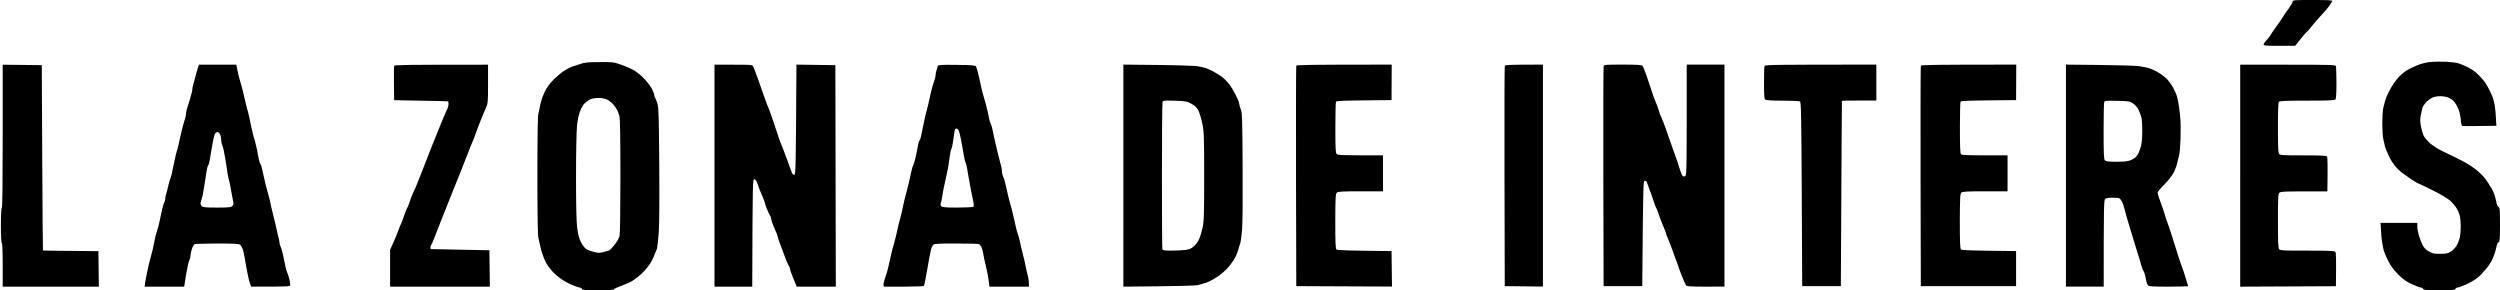
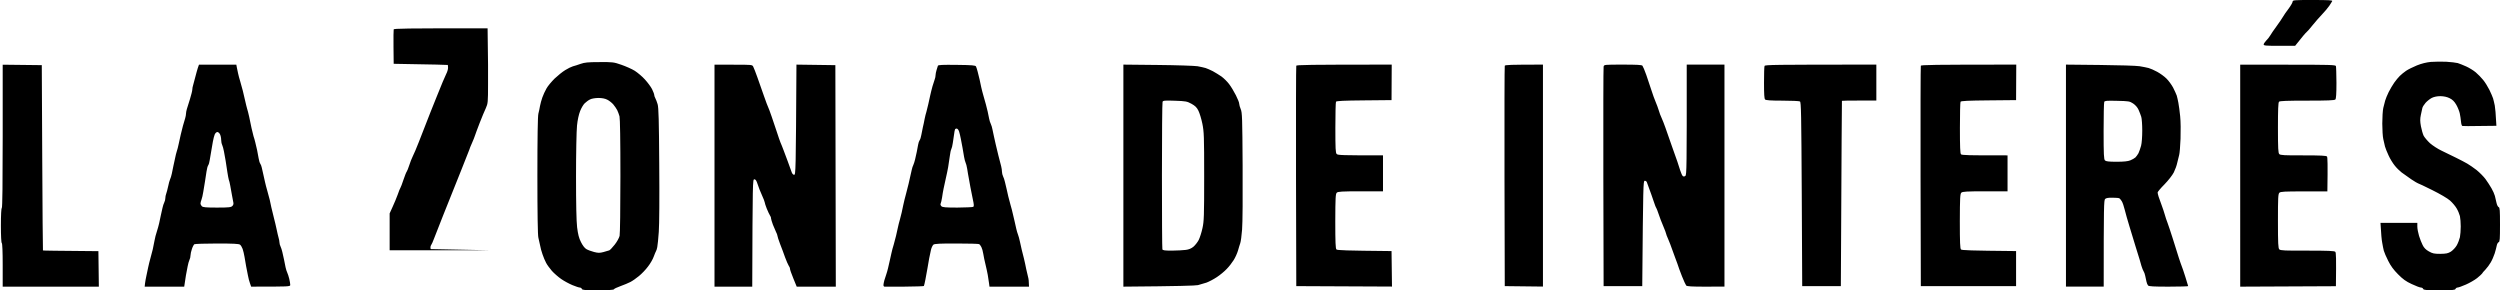
<svg xmlns="http://www.w3.org/2000/svg" version="1.2" viewBox="0 0 2782 323" width="2782" height="323">
  <title>image</title>
  <style>
		.s0 { fill: #000000 } 
	</style>
-   <path id="Path 0" fill-rule="evenodd" class="s0" d="m2573.7 0c17.5 0 22.2 0.3 21.6 1.2-0.3 0.7-1.9 3.1-3.3 5.3-1.5 2.2-5.1 6.5-8 9.5-2.9 3-7.6 8.4-10.5 12-2.8 3.6-6 7.2-7 8-1 0.8-4.2 4.5-12.5 15h-17.5c-14.9 0-17.5-0.2-17.5-1.5 0-0.8 1.3-2.7 2.8-4.3 1.6-1.5 3.6-4.1 4.5-5.7 0.9-1.7 4.2-6.4 7.2-10.5 3-4.1 6.1-8.7 7-10.3 0.8-1.5 3.5-5.4 6-8.7 2.5-3.3 4.6-6.9 4.7-8 0.2-1.9 0.9-2 22.5-2zm148.3 68.7c5.2 0.3 11.1 1 13 1.5 1.9 0.6 6.2 2.3 9.5 3.8 3.3 1.5 8 4.4 10.5 6.5 2.5 2.1 6.2 5.9 8.2 8.4 2.1 2.5 5.2 7.5 7 11.1 1.7 3.6 3.6 7.8 4.1 9.5 0.5 1.6 1.3 5.2 1.9 8 0.5 2.7 1.1 8.9 1.8 22.5l-18.3 0.2c-10 0.2-18.8 0.2-19.5 0-0.7-0.1-1.4-2.2-1.6-5-0.2-2.6-0.9-6.7-1.4-9.2-0.6-2.5-2.3-6.8-3.9-9.5-2.1-3.6-4.1-5.6-7.3-7.2-3-1.5-6.4-2.2-10.3-2.3-3.6 0-7 0.7-9.5 1.9-2 1-5.2 3.5-7 5.5-1.7 2-3.4 4.6-3.6 5.8-0.3 1.3-1 4.8-1.7 7.8-0.9 4.4-0.9 7 0.1 12.5 0.7 3.8 2.1 8.6 3 10.5 1 1.9 4.2 5.7 7.1 8.4 3 2.6 8.8 6.4 12.9 8.3 4.1 2 11.3 5.5 16 7.8 4.7 2.3 10.4 5.3 12.6 6.6 2.3 1.3 6.9 4.5 10.3 7.1 3.3 2.7 7.8 7.2 9.9 10 2.1 2.9 5.1 7.5 6.7 10.3 1.6 2.7 3.3 6.6 3.8 8.5 0.4 1.9 1.2 5.4 1.8 7.7 0.5 2.4 1.6 4.5 2.4 4.8 1.3 0.4 1.5 3.5 1.5 19.5 0 16-0.2 19.1-1.5 19.5-0.8 0.3-1.8 2-2.1 3.7-0.3 1.8-1.4 5.8-2.3 8.8-1 3-2.9 7.5-4.4 10-1.4 2.5-4.1 6.1-5.9 8-1.9 1.9-3.6 3.9-3.8 4.5-0.3 0.5-2.8 2.8-5.5 5-2.8 2.2-8.4 5.4-12.5 7.2-4.1 1.8-8.3 3.3-9.3 3.3-0.9 0-1.9 0.7-2.2 1.5-0.4 1.3-3.3 1.5-18 1.5-14.7 0-17.6-0.2-18-1.5-0.3-0.8-1.4-1.5-2.5-1.5-1.1 0-5.7-1.7-10.3-3.9-6.3-2.9-9.8-5.4-15.2-10.9-4.9-4.9-8.2-9.4-10.9-14.9-2.2-4.3-4.4-9.4-4.9-11.3-0.5-1.9-1.3-6-1.8-9-0.6-3-1.2-9.2-1.9-22h41v4.2c0 2.4 0.9 7 1.9 10.3 1 3.3 2.8 7.9 4 10.2 1.4 3 3.6 5.2 6.8 7 4.2 2.4 5.9 2.8 12.8 2.8 6.7-0.1 8.6-0.5 11.9-2.5 2.1-1.4 5.1-4.5 6.5-7 1.4-2.5 2.9-6.5 3.5-9 0.5-2.5 0.9-7.9 0.9-12 0-4.1-0.4-9.3-0.9-11.5-0.6-2.2-2.1-6-3.6-8.5-1.4-2.5-4.7-6.4-7.4-8.8-2.8-2.5-11.2-7.4-19.9-11.7-8.3-4.1-15.3-7.5-15.8-7.5-0.4 0-3.7-2-7.5-4.5-3.7-2.5-8.5-5.9-10.7-7.6-2.2-1.7-5.7-5.1-7.7-7.7-2.1-2.6-5.2-7.6-6.8-11.2-1.7-3.6-3.5-8.1-4-10-0.4-1.9-1.3-5.6-1.9-8.3-0.6-2.6-1.1-10.3-1.1-17.2 0-6.9 0.5-14.6 1.1-17.3 0.6-2.6 1.5-6.3 2.1-8.2 0.5-1.9 2.3-6.2 3.9-9.5 1.7-3.3 4.4-8 6.2-10.5 1.8-2.5 4.5-5.9 6.2-7.5 1.6-1.6 4.8-4.2 7-5.7 2.2-1.5 7.6-4.2 12-6 5.2-2.1 10.6-3.4 15.5-3.9 4.1-0.3 11.8-0.4 17-0.2zm-2055 0.4c14.8-0.1 15.9 0 24.5 3 4.9 1.7 11.7 4.7 14.9 6.7 3.2 2.1 8.4 6.4 11.3 9.7 3 3.3 6.6 8.1 7.9 10.7 1.3 2.7 2.4 5.5 2.4 6.3 0 0.8 0.5 2.5 1.2 3.7 0.7 1.3 1.9 4.3 2.6 6.8 1.1 3.5 1.5 18.3 1.8 66.5 0.3 36.9 0.1 67.5-0.5 75.5-0.5 7.4-1.3 15.1-1.7 17-0.3 1.9-1 3.9-1.4 4.5-0.3 0.5-1.5 3.2-2.5 6-0.9 2.7-3.8 7.8-6.4 11.1-2.5 3.4-7.1 8.2-10.1 10.6-3 2.5-7.3 5.5-9.5 6.6-2.2 1.2-7.2 3.2-11 4.6-3.9 1.4-7.1 2.9-7.3 3.5-0.1 0.7-6.1 1.1-17.7 1.1-14.7 0-17.6-0.2-18-1.5-0.3-0.8-1.3-1.5-2.3-1.5-0.9 0-4.6-1.2-8.2-2.7-3.6-1.5-9.2-4.5-12.5-6.8-3.3-2.3-8-6.4-10.4-9.1-2.3-2.7-5.3-6.7-6.4-8.9-1.2-2.2-3-6.5-4-9.5-1.1-3-2.3-7.5-2.7-10-0.5-2.5-1.3-6.3-1.9-8.5-0.7-2.6-1.1-26.4-1.1-69 0-42.6 0.4-66.4 1.1-69 0.6-2.2 1.4-6 1.8-8.5 0.5-2.5 1.6-6.8 2.6-9.5 1-2.8 3-7.3 4.6-10 1.5-2.8 5.7-7.7 9.1-11.1 3.5-3.3 8.8-7.6 11.8-9.4 3-1.9 6.8-3.7 8.5-4.2 1.6-0.4 5.5-1.6 8.5-2.7 4.5-1.6 8.2-2 21-2zm-16.3 45.8c-1.5 1.4-3.8 5.3-5.1 8.6-1.5 3.7-2.9 10-3.5 16.2-0.6 5.8-1.1 30.8-1.1 56.5 0 31 0.4 49.8 1.2 56.7 1 7.9 2 12 4.3 16.5 1.9 3.8 4.1 6.7 6 7.8 1.6 1 5.5 2.4 8.5 3.2 4.7 1.2 6.3 1.2 10.5 0.1 2.7-0.7 5.7-1.6 6.5-1.9 0.8-0.3 3.5-3.1 6-6.3 2.5-3.1 4.9-7.5 5.5-9.8 0.5-2.3 0.9-30.4 0.9-66.5 0-39.8-0.4-64-1-66.5-0.6-2.2-1.8-5.4-2.6-7-0.9-1.7-2.8-4.5-4.4-6.4-1.6-1.8-4.6-4.2-6.7-5.2q-3.7-1.9-10-1.9c-3.6 0.1-7.4 0.7-9.2 1.7-1.7 0.8-4.2 2.7-5.8 4.2zm-647.7-42.9l43.5 0.5 0.5 103c0.3 56.6 0.6 103.1 0.8 103.2 0.1 0.2 14 0.4 61.7 0.8l0.5 39.5h-107v-24c0-15-0.4-24.2-1-24.5-0.6-0.3-1-7.8-1-19.5 0-11.7 0.4-19.2 1-19.5 0.7-0.3 1-28 1-80zm218.4 0h41.6l0.5 2.8c0.3 1.5 1 4.5 1.4 6.7 0.5 2.2 1.5 6.3 2.4 9 0.8 2.8 2.1 7.5 2.9 10.5 0.8 3 2 8.2 2.7 11.5 0.7 3.3 1.7 7.1 2.1 8.5 0.5 1.4 1.5 5.4 2.3 9 0.8 3.6 2 9.2 2.6 12.5 0.7 3.3 1.7 7.4 2.2 9 0.6 1.7 1.5 4.8 2 7 0.6 2.2 1.4 6 2 8.5 0.5 2.5 1.3 6.6 1.7 9.1 0.4 2.5 1.2 5.2 1.8 6 0.6 0.8 1.4 2.8 1.7 4.4 0.3 1.7 1.1 5 1.7 7.5 0.6 2.5 1.5 6.3 1.9 8.5 0.5 2.2 1.6 6.7 2.6 10 0.9 3.3 2.1 7.8 2.7 10 0.5 2.2 1.3 5.8 1.7 8 0.5 2.2 1.8 7.4 2.8 11.5 1.1 4.1 2.5 10.2 3.2 13.5 0.7 3.3 1.6 7.4 2.1 9 0.5 1.7 1 4 1 5.3 0 1.2 0.5 3.2 1.2 4.5 0.6 1.2 1.5 4 2 6.2 0.5 2.2 1.3 6 1.9 8.5 0.5 2.5 1.3 6.3 1.7 8.5 0.5 2.2 1.3 4.9 1.9 6 0.6 1.1 1.5 4.2 2.2 6.8 0.6 2.6 1.1 5.6 1.1 6.7 0 2-0.7 2-43.5 2l-1.3-3.7c-0.8-2.1-1.8-6-2.3-8.8-0.6-2.7-1.4-7.3-2-10.2-0.5-2.9-1.3-7.6-1.8-10.5-0.5-2.9-1.4-6.9-2.1-8.8-0.7-1.9-2-4.1-2.9-4.7-1.2-1-7.7-1.3-25.6-1.3-13.2 0-24.5 0.4-25.2 0.8-0.6 0.4-1.9 2.7-2.7 5.2-0.9 2.5-1.6 5.8-1.6 7.3 0 1.5-0.5 3.7-1.2 5-0.6 1.2-1.5 4.5-2 7.2-0.5 2.8-1.3 7.3-1.9 10-0.5 2.8-1.1 6.7-1.9 12.5h-44l0.4-3.7c0.3-2.1 0.9-5.8 1.5-8.3 0.5-2.5 1.4-6.7 2-9.5 0.6-2.7 1.7-7.5 2.6-10.5 0.9-3 2-7.3 2.5-9.5 0.4-2.2 1.3-6.5 1.9-9.5 0.5-3 1.7-7.7 2.7-10.5 0.9-2.7 2-6.8 2.5-9 0.4-2.2 1.2-6 1.8-8.5 0.5-2.5 1.4-6.3 1.9-8.5 0.4-2.2 1.4-5 2-6.2 0.7-1.3 1.2-3.4 1.2-4.8 0-1.4 0.4-3.5 0.9-4.7 0.5-1.3 1.5-5 2.2-8.3 0.6-3.3 1.7-6.9 2.2-8 0.6-1.1 1.4-3.9 1.9-6.2 0.4-2.4 1.2-6.3 1.8-8.8 0.5-2.5 1.4-6.4 1.9-8.7 0.4-2.4 1.3-5.6 1.8-7.3 0.6-1.6 1.6-5.5 2.2-8.5 0.7-3 1.6-7.5 2.2-10 0.6-2.5 1.7-7 2.5-10 0.9-3 2-6.8 2.5-8.5 0.5-1.6 0.9-3.9 0.9-5 0-1.1 0.4-3.3 0.9-5 0.5-1.6 2.1-6.7 3.5-11.2 1.4-4.6 2.6-9.3 2.6-10.5 0-1.3 0.4-3.6 1-5.3 0.5-1.6 1.6-5.7 2.4-9 0.8-3.3 2.1-7.7 2.7-9.7zm15.5 85.5c-0.4 2.7-1.2 7.4-1.8 10.5-0.6 3-1.3 7.5-1.7 10-0.3 2.4-1.1 5.1-1.7 5.9-0.6 0.8-1.5 3.9-1.9 7-0.5 3.1-1.2 8-1.7 11.1-0.5 3-1.4 8.2-1.9 11.5-0.5 3.3-1.4 7.2-2 8.7-0.6 1.5-1.1 3.4-1.1 4.3 0 0.8 0.6 2.1 1.5 3 1.2 1.2 4.5 1.5 16.9 1.5 13.4 0 15.6-0.3 17.1-1.8 1.2-1.3 1.5-2.5 0.9-4.7-0.4-1.7-1.1-5.3-1.5-8-0.5-2.8-1.3-7.3-1.8-10-0.5-2.8-1.2-5.7-1.6-6.5-0.3-0.9-1-4.7-1.6-8.5-0.6-3.9-1.4-9.5-1.9-12.5-0.5-3.1-1.3-7.8-1.9-10.5-0.5-2.8-1.4-6-2-7.3-0.6-1.2-1.1-3.8-1.1-5.7 0-2-0.6-4.7-1.3-6.1-0.7-1.4-2-2.5-3-2.5-1 0.1-2.3 1.3-2.9 2.8-0.6 1.5-1.5 5-2 7.8zm306.2-85.5v21.5c0 20.5-0.2 21.7-2.4 26.7-1.4 2.9-4.5 10.4-7 16.8-2.4 6.3-4.8 12.6-5.2 14-0.4 1.3-1.8 4.9-3.2 8-1.4 3-2.8 6.6-3.2 8-0.4 1.3-4.3 11-8.5 21.5-4.2 10.4-8.8 21.7-10 25-1.3 3.3-5.9 15-10.4 26-4.4 11-9 22.7-10.2 26-1.2 3.3-2.6 6.4-3.1 7-0.5 0.5-0.9 1.8-0.9 2.7 0 1 0.2 1.9 0.3 2 0.1 0.1 14.9 0.4 65.3 1.3l0.5 40.5h-111v-41l3.3-7.3c1.9-4 4.4-10.2 5.7-13.7 1.2-3.6 2.6-7 3-7.5 0.4-0.6 2-4.6 3.4-9 1.5-4.4 3.1-8.5 3.6-9 0.5-0.6 1.7-3.7 2.8-7 1-3.3 2.8-7.8 3.9-10 1.2-2.2 4.2-9.4 6.8-16 2.5-6.6 6.1-15.9 8-20.5 1.8-4.7 7.1-18.2 11.9-30 4.7-11.9 9.5-23.2 10.6-25.3 1.1-2 2-5.1 2-6.7 0-1.7-0.2-3.1-0.3-3.2-0.1-0.2-13.7-0.5-60.2-1.3l-0.2-18.5c-0.1-10.2 0-19 0.2-19.7 0.3-1.1 11-1.3 104.5-1.3zm252 0h21c20.7 0 21 0 22.1 2.2 0.7 1.3 2.7 6.5 4.6 11.8 1.9 5.2 5.2 14.6 7.4 21 2.2 6.3 4.3 11.9 4.7 12.5 0.3 0.5 2.1 5.2 3.9 10.5 1.8 5.2 4.4 13.1 5.9 17.5 1.4 4.4 3.1 9.3 3.8 11 0.8 1.6 2.3 5.7 3.6 9 1.2 3.3 3.2 8.7 4.5 12 1.3 3.3 3 8 3.8 10.5 1 3.2 2 4.5 3.3 4.5 1.8 0 1.9-2.5 2.6-122.6l43.3 0.6 0.5 246.5h-43.5l-3.8-9.3c-2.1-5.1-3.8-9.9-3.7-10.7 0-0.9-0.7-2.4-1.5-3.5-0.7-1.1-2.5-5.2-3.9-9-1.3-3.9-3.9-10.6-5.6-15-1.7-4.4-3-8.6-3-9.3 0-0.7-0.7-2.5-1.5-4-0.7-1.5-2.3-5.2-3.5-8.2-1.1-3.1-2.1-6.2-2.1-7 0.1-0.9-0.5-2.4-1.3-3.5-0.7-1.1-2.3-4.5-3.5-7.5-1.2-3.1-2.2-6.1-2.2-6.8 0-0.7-1.4-4.3-3.1-8-1.7-3.7-3.9-9.2-4.8-12.2-1.3-4.1-2.3-5.5-3.7-5.5-1.8 0-1.9 2-2.3 119.5h-42zm269.6 0.2c17.2 0.2 20.8 0.5 21.4 1.8 0.4 0.8 1.3 3.5 1.9 6 0.7 2.4 1.6 6.3 2.1 8.5 0.5 2.2 1.3 6 1.8 8.5 0.5 2.4 1.7 6.9 2.6 10 0.9 3 2.1 7.2 2.6 9.2 0.5 2.1 1.4 5.7 2 8 0.5 2.4 1.3 5.8 1.6 7.8 0.3 1.9 1.2 4.6 1.9 6 0.6 1.3 1.5 4 1.8 6 0.4 1.9 1.1 5.5 1.7 8 0.6 2.4 1.5 6.3 1.9 8.5 0.5 2.2 1.8 7.8 3 12.5 1.2 4.6 2.5 10 3.1 12 0.5 1.9 0.9 4.7 0.9 6.2 0 1.5 0.6 3.8 1.2 5 0.7 1.3 1.6 4.1 2.1 6.3 0.5 2.2 1.3 5.8 1.9 8 0.5 2.2 1.3 5.8 1.8 8 0.5 2.2 1.6 6.4 2.5 9.5 0.9 3 2.1 7.5 2.6 10 0.6 2.4 1.5 6.3 2 8.5 0.4 2.2 1.3 5.8 1.8 8 0.5 2.2 1.3 5.1 1.9 6.5 0.6 1.3 1.5 4.9 2.2 8 0.6 3 1.5 7 2 9 0.5 1.9 1.6 6.2 2.4 9.5 0.8 3.3 2 8.7 2.6 12 0.7 3.3 1.6 7.3 2.1 9 0.5 1.6 0.9 4.7 1 10.5h-44l-0.5-3.8c-0.3-2-0.9-6.2-1.4-9.2-0.6-3.1-1.7-8.5-2.6-12-0.9-3.6-2-8.8-2.4-11.5-0.4-2.8-1.4-6.2-2.1-7.5-0.7-1.4-1.8-2.9-2.4-3.3-0.7-0.4-11.9-0.7-25.1-0.7-17.9-0.1-24.5 0.3-25.8 1.2-0.9 0.7-2.2 3.3-2.8 5.8-0.6 2.4-1.5 6.7-2 9.5-0.5 2.7-1.3 7.7-1.9 11-0.5 3.3-1.6 9-2.3 12.6-0.7 3.7-1.5 6.9-1.7 7.2-0.3 0.3-10 0.6-21.5 0.7-11.6 0-21.6 0.1-22.3 0-0.7 0-1.2-0.8-1.2-1.8 0-0.9 0.5-3.3 1-5.2 0.6-2 1.6-4.9 2.1-6.5 0.6-1.7 1.5-4.8 2-7 0.5-2.2 1.4-5.9 1.9-8.3 0.5-2.3 1.4-6.1 1.9-8.5 0.5-2.3 1.6-6.7 2.6-9.7 0.9-3.1 2-7.3 2.5-9.5 0.5-2.2 1.3-6.1 1.9-8.5 0.5-2.5 1.6-7 2.5-10 0.8-3.1 1.7-6.4 1.9-7.5 0.3-1.1 1-4.7 1.7-8 0.7-3.3 2.1-9.2 3.2-13 1.1-3.9 2.3-8.8 2.8-11 0.5-2.2 1.3-5.8 1.8-8 0.5-2.2 1.3-5.6 1.7-7.5 0.4-2 1.2-4.4 1.8-5.5 0.5-1.1 1.4-3.8 1.9-6 0.5-2.2 1.3-6.1 1.9-8.5 0.5-2.5 1.2-6.1 1.5-8 0.3-2 1.1-4.2 1.7-5 0.6-0.7 1.5-3.4 1.9-6 0.5-2.5 1.2-6.3 1.7-8.5 0.6-2.2 1.4-6.3 1.9-9 0.6-2.8 1.4-6.4 2-8 0.5-1.7 1.4-5.5 2.1-8.5 0.6-3.1 1.6-7.6 2.2-10 0.5-2.5 1.7-7 2.5-10 0.9-3.1 2-6.5 2.5-7.8 0.5-1.2 0.9-3.2 0.9-4.5 0-1.2 0.5-3.8 1.1-5.7 0.6-2 1.3-4.1 1.5-4.8 0.3-1 5-1.2 21-1zm-3 77.3c-0.3 2.2-0.9 6.4-1.4 9.5-0.4 3-1.2 6.1-1.7 7-0.5 0.8-1.3 4.4-1.7 8-0.5 3.5-1.3 8.9-1.8 12-0.5 3-1.7 8.6-2.6 12.5-0.9 3.8-2 9-2.5 11.5-0.5 2.4-1.3 6.9-1.7 10-0.5 3-1.2 6-1.6 6.7-0.4 0.7 0 1.9 0.9 2.8 1.2 1.2 4.6 1.5 17.7 1.5 8.9-0.1 16.8-0.4 17.6-0.8 1.1-0.6 1-2.2-0.4-8.7-0.9-4.4-2.1-10.3-2.6-13-0.5-2.8-1.3-7.3-1.8-10-0.5-2.8-1.4-7.5-1.8-10.5-0.5-3.1-1.3-6.2-1.8-7-0.5-0.9-1.2-3.8-1.7-6.5-0.5-2.8-1.2-7.3-1.7-10-0.6-2.8-1.4-7.3-1.9-10-0.5-2.8-1.4-6.4-1.9-8-0.5-1.7-1.6-3.2-2.5-3.4-0.9-0.1-1.9 0.3-2.1 1-0.3 0.8-0.8 3.2-1 5.4zm188.4-77.6l38.2 0.4c21.1 0.2 41 0.9 44.3 1.4 3.3 0.6 7.3 1.5 9 2 1.6 0.5 5.2 2.1 8 3.5 2.7 1.5 7 4.1 9.6 5.9 2.6 1.9 6.4 5.6 8.5 8.4 2.1 2.7 5.5 8.3 7.6 12.5 2.1 4.1 3.8 8.4 3.7 9.5 0 1.1 0.8 3.8 1.7 6 1.6 3.6 1.8 9.8 2.1 63 0.2 32.4 0 64.4-0.6 71-0.5 6.6-1.4 13.3-2 15-0.5 1.6-1.8 5.4-2.6 8.5-0.9 3-3 7.7-4.8 10.5-1.7 2.7-5.1 7.2-7.7 9.8-2.5 2.7-7.5 6.8-11 9.1-3.6 2.4-8.8 5.1-11.5 6.1-2.8 0.9-7.1 2.2-9.5 2.8-2.6 0.6-21.7 1.2-83 1.7zm42.9 123.5c0 44.3 0.2 81.2 0.5 82 0.4 1.2 2.5 1.5 10.7 1.5 5.7-0.1 12.6-0.4 15.3-0.8 3.4-0.4 6.2-1.6 8.5-3.5 1.9-1.6 4.6-5 5.9-7.5 1.3-2.6 3.2-8.5 4.2-13.2 1.7-7.6 1.9-13.4 1.9-57.5 0-44.9-0.2-49.8-2-58.7-1.1-5.4-3.1-11.9-4.4-14.5-1.8-3.7-3.6-5.4-7.7-7.7-5-2.7-6.3-3-18.5-3.4-11.3-0.4-13.1-0.2-13.7 1.2-0.4 0.9-0.7 37.9-0.7 82.1zm255.7-123.5l-0.2 39.5-30.5 0.3c-22.7 0.2-30.7 0.6-31.3 1.5-0.4 0.7-0.7 13.7-0.7 29 0 23.3 0.2 28 1.5 29.2 1.2 1.3 5.6 1.5 51.5 1.5v40h-24.9c-20.8 0-25.2 0.3-26.5 1.5-1.4 1.3-1.6 5.6-1.7 31.8 0 23.5 0.3 30.5 1.3 31.4 0.9 0.9 9.6 1.3 61.3 1.8l0.5 39.5-106.5-0.5-0.3-122c-0.1-67.1 0-122.5 0.3-123.2 0.3-1 11.9-1.3 106.2-1.3zm168.3 0v247l-42.5-0.5-0.3-122c-0.1-67.1 0-122.5 0.3-123.2 0.3-1 5.6-1.3 42.5-1.3zm88.7 0c15.8 0 21.1 0.3 22 1.2 0.6 0.8 2.6 5.4 4.3 10.3 1.7 5 4.3 12.6 5.7 17 1.4 4.4 3.5 10.3 4.7 13 1.2 2.8 2.8 7.1 3.5 9.5 0.7 2.5 2.1 6.3 3.2 8.5 1 2.2 3 7.2 4.3 11 1.3 3.9 4.5 12.9 7 20 2.6 7.2 5.4 15.1 6.2 17.5 0.8 2.5 2.2 6.9 3.2 9.9 0.9 2.9 2.2 5.7 2.9 6.2 0.8 0.6 1.9 0.5 2.8-0.3 1.4-1.1 1.6-8.5 1.5-123.8h42v247l-20.8 0.1c-15.8 0-21-0.3-21.8-1.3-0.6-0.7-2.7-5.3-4.7-10.3-1.9-4.9-4.3-11.2-5.1-14-0.9-2.7-2.1-5.9-2.6-7-0.5-1.1-1.9-4.9-3.1-8.5-1.2-3.5-3.2-8.8-4.5-11.7-1.3-2.9-2.4-5.7-2.4-6.3 0-0.5-1.4-4.2-3.1-8.2-1.8-4-4-10-5.1-13.3-1.1-3.3-2.3-6.4-2.7-7-0.5-0.5-1.8-4.1-3.1-8-1.3-3.8-3.3-9.7-4.6-13-1.2-3.3-2.5-6.8-2.8-7.7-0.4-1-1.4-1.6-2.4-1.5-1.6 0.2-1.7 4-2.7 117.2h-43l-0.3-121c-0.1-66.5 0-122 0.3-123.2 0.5-2.3 0.6-2.3 21.2-2.3zm282.3 0v40h-19c-10.5 0-19.1 0.1-19.3 0.3-0.1 0.1-0.4 46.6-1.2 206.2h-43l-0.5-102.2c-0.5-89.5-0.7-102.5-2-103.3-0.8-0.5-9.6-0.9-19.5-0.9-13.2 0-18.4-0.4-19.3-1.3-0.9-0.9-1.2-5.9-1.2-18.5 0-9.5 0.2-17.9 0.6-18.8 0.5-1.3 8.4-1.5 124.4-1.5zm155.7 0l-0.2 39.5-30.5 0.3c-22.7 0.2-30.7 0.6-31.3 1.5-0.4 0.7-0.7 13.8-0.7 29.2 0 21.3 0.3 28.3 1.2 29.3 1 1 7.5 1.3 51.8 1.2v40h-24.9c-20.8 0-25.2 0.3-26.5 1.5-1.4 1.3-1.6 5.6-1.7 31.8 0 23.5 0.3 30.5 1.3 31.4 0.9 0.9 9.6 1.3 61.3 1.8v39h-106l-0.3-122c-0.1-67.1 0-122.5 0.3-123.2 0.3-1 11.9-1.3 106.2-1.3zm55.3 0l37.8 0.4c20.7 0.2 40.6 0.8 44.2 1.4 3.6 0.6 8.1 1.5 10 2 1.9 0.5 6.2 2.4 9.5 4.2 3.3 1.8 7.9 5.1 10.2 7.4 2.4 2.3 5.7 6.8 7.5 10.1 1.7 3.3 3.5 7.4 4.1 9 0.5 1.7 1.3 5.3 1.8 8 0.6 2.8 1.4 9.5 2 15 0.6 5.5 0.7 16.8 0.4 25-0.3 8.3-1 16.4-1.5 18-0.5 1.7-1.4 5.5-2.1 8.5-0.6 3.1-2.4 8-3.9 11-1.6 3.1-6.1 8.9-10.4 13.3-4.2 4.2-7.6 8.3-7.6 9 0 0.7 0.5 2.8 1.1 4.7 0.7 2 2.2 6.2 3.4 9.5 1.3 3.3 2.8 8.1 3.5 10.5 0.7 2.5 2 6.6 3 9 0.9 2.5 3.7 10.6 6 18 2.3 7.5 5.3 16.9 6.6 21 1.4 4.2 2.8 8.4 3.3 9.5 0.5 1.1 2.3 6.4 4 11.8 1.7 5.3 3.1 10 3.1 10.2 0 0.3-9.8 0.6-21.8 0.6-16.6 0-22-0.3-22.8-1.3-0.6-0.7-1.5-2.6-1.8-4.3-0.4-1.6-1-4.6-1.4-6.5-0.4-2-1.2-4.2-1.8-5-0.6-0.8-1.6-3.5-2.4-6-0.7-2.4-1.6-5.6-2-7-0.5-1.3-2.5-7.9-4.5-14.5-2-6.6-5.2-16.9-7-23-1.9-6-4.1-14.1-5.1-18-0.9-3.8-2.4-8.1-3.3-9.5-0.8-1.3-2-2.8-2.6-3.2-0.6-0.4-4-0.7-7.7-0.7-4.6-0.1-7.2 0.4-8.2 1.4-1.4 1.4-1.6 7.2-1.6 97.5h-42zm41.9 74.1c0 26.2 0.3 31.2 1.5 32.5 1.2 1.1 4.1 1.5 13 1.5 8.2 0 12.6-0.5 15.3-1.6 2-0.8 4.6-2.3 5.6-3.2 1-1 2.5-3.1 3.4-4.7 0.8-1.7 2.1-5.4 2.9-8.3 0.8-3 1.3-10.2 1.3-17 0-6.4-0.5-13.3-1.1-15.2-0.6-1.9-1.9-5.4-3-7.8-1.2-2.7-3.4-5.2-6-7-4-2.6-4.9-2.7-17.9-3-11.7-0.3-13.7-0.1-14.3 1.2-0.4 0.9-0.7 15.5-0.7 32.6zm152-74h53c46.3 0 53.1 0.2 53.5 1.5 0.3 0.8 0.5 9.2 0.6 18.7 0 12.3-0.4 17.6-1.2 18.5-1 1-8.6 1.3-31.4 1.3-22.7 0-30.4 0.3-31.3 1.2-0.9 1-1.2 8.6-1.2 29 0 23.4 0.3 28 1.5 29.3 1.3 1.2 5.6 1.5 26.8 1.4 19.5 0 25.5 0.3 26.3 1.3 0.6 0.8 0.9 8.4 0.4 38.8h-25.9c-21.7 0-26.2 0.2-27.5 1.5-1.4 1.3-1.6 5.5-1.6 31.5 0 25.3 0.3 30.2 1.5 31.5 1.3 1.3 6.1 1.5 31.3 1.4 23.1 0 30 0.3 31 1.3 0.9 0.9 1.1 6.2 0.7 38.3l-106.5 0.5z" />
+   <path id="Path 0" fill-rule="evenodd" class="s0" d="m2573.7 0c17.5 0 22.2 0.3 21.6 1.2-0.3 0.7-1.9 3.1-3.3 5.3-1.5 2.2-5.1 6.5-8 9.5-2.9 3-7.6 8.4-10.5 12-2.8 3.6-6 7.2-7 8-1 0.8-4.2 4.5-12.5 15h-17.5c-14.9 0-17.5-0.2-17.5-1.5 0-0.8 1.3-2.7 2.8-4.3 1.6-1.5 3.6-4.1 4.5-5.7 0.9-1.7 4.2-6.4 7.2-10.5 3-4.1 6.1-8.7 7-10.3 0.8-1.5 3.5-5.4 6-8.7 2.5-3.3 4.6-6.9 4.7-8 0.2-1.9 0.9-2 22.5-2zm148.3 68.7c5.2 0.3 11.1 1 13 1.5 1.9 0.6 6.2 2.3 9.5 3.8 3.3 1.5 8 4.4 10.5 6.5 2.5 2.1 6.2 5.9 8.2 8.4 2.1 2.5 5.2 7.5 7 11.1 1.7 3.6 3.6 7.8 4.1 9.5 0.5 1.6 1.3 5.2 1.9 8 0.5 2.7 1.1 8.9 1.8 22.5l-18.3 0.2c-10 0.2-18.8 0.2-19.5 0-0.7-0.1-1.4-2.2-1.6-5-0.2-2.6-0.9-6.7-1.4-9.2-0.6-2.5-2.3-6.8-3.9-9.5-2.1-3.6-4.1-5.6-7.3-7.2-3-1.5-6.4-2.2-10.3-2.3-3.6 0-7 0.7-9.5 1.9-2 1-5.2 3.5-7 5.5-1.7 2-3.4 4.6-3.6 5.8-0.3 1.3-1 4.8-1.7 7.8-0.9 4.4-0.9 7 0.1 12.5 0.7 3.8 2.1 8.6 3 10.5 1 1.9 4.2 5.7 7.1 8.4 3 2.6 8.8 6.4 12.9 8.3 4.1 2 11.3 5.5 16 7.8 4.7 2.3 10.4 5.3 12.6 6.6 2.3 1.3 6.9 4.5 10.3 7.1 3.3 2.7 7.8 7.2 9.9 10 2.1 2.9 5.1 7.5 6.7 10.3 1.6 2.7 3.3 6.6 3.8 8.5 0.4 1.9 1.2 5.4 1.8 7.7 0.5 2.4 1.6 4.5 2.4 4.8 1.3 0.4 1.5 3.5 1.5 19.5 0 16-0.2 19.1-1.5 19.5-0.8 0.3-1.8 2-2.1 3.7-0.3 1.8-1.4 5.8-2.3 8.8-1 3-2.9 7.5-4.4 10-1.4 2.5-4.1 6.1-5.9 8-1.9 1.9-3.6 3.9-3.8 4.5-0.3 0.5-2.8 2.8-5.5 5-2.8 2.2-8.4 5.4-12.5 7.2-4.1 1.8-8.3 3.3-9.3 3.3-0.9 0-1.9 0.7-2.2 1.5-0.4 1.3-3.3 1.5-18 1.5-14.7 0-17.6-0.2-18-1.5-0.3-0.8-1.4-1.5-2.5-1.5-1.1 0-5.7-1.7-10.3-3.9-6.3-2.9-9.8-5.4-15.2-10.9-4.9-4.9-8.2-9.4-10.9-14.9-2.2-4.3-4.4-9.4-4.9-11.3-0.5-1.9-1.3-6-1.8-9-0.6-3-1.2-9.2-1.9-22h41v4.2c0 2.4 0.9 7 1.9 10.3 1 3.3 2.8 7.9 4 10.2 1.4 3 3.6 5.2 6.8 7 4.2 2.4 5.9 2.8 12.8 2.8 6.7-0.1 8.6-0.5 11.9-2.5 2.1-1.4 5.1-4.5 6.5-7 1.4-2.5 2.9-6.5 3.5-9 0.5-2.5 0.9-7.9 0.9-12 0-4.1-0.4-9.3-0.9-11.5-0.6-2.2-2.1-6-3.6-8.5-1.4-2.5-4.7-6.4-7.4-8.8-2.8-2.5-11.2-7.4-19.9-11.7-8.3-4.1-15.3-7.5-15.8-7.5-0.4 0-3.7-2-7.5-4.5-3.7-2.5-8.5-5.9-10.7-7.6-2.2-1.7-5.7-5.1-7.7-7.7-2.1-2.6-5.2-7.6-6.8-11.2-1.7-3.6-3.5-8.1-4-10-0.4-1.9-1.3-5.6-1.9-8.3-0.6-2.6-1.1-10.3-1.1-17.2 0-6.9 0.5-14.6 1.1-17.3 0.6-2.6 1.5-6.3 2.1-8.2 0.5-1.9 2.3-6.2 3.9-9.5 1.7-3.3 4.4-8 6.2-10.5 1.8-2.5 4.5-5.9 6.2-7.5 1.6-1.6 4.8-4.2 7-5.7 2.2-1.5 7.6-4.2 12-6 5.2-2.1 10.6-3.4 15.5-3.9 4.1-0.3 11.8-0.4 17-0.2zm-2055 0.4c14.8-0.1 15.9 0 24.5 3 4.9 1.7 11.7 4.7 14.9 6.7 3.2 2.1 8.4 6.4 11.3 9.7 3 3.3 6.6 8.1 7.9 10.7 1.3 2.7 2.4 5.5 2.4 6.3 0 0.8 0.5 2.5 1.2 3.7 0.7 1.3 1.9 4.3 2.6 6.8 1.1 3.5 1.5 18.3 1.8 66.5 0.3 36.9 0.1 67.5-0.5 75.5-0.5 7.4-1.3 15.1-1.7 17-0.3 1.9-1 3.9-1.4 4.5-0.3 0.5-1.5 3.2-2.5 6-0.9 2.7-3.8 7.8-6.4 11.1-2.5 3.4-7.1 8.2-10.1 10.6-3 2.5-7.3 5.5-9.5 6.6-2.2 1.2-7.2 3.2-11 4.6-3.9 1.4-7.1 2.9-7.3 3.5-0.1 0.7-6.1 1.1-17.7 1.1-14.7 0-17.6-0.2-18-1.5-0.3-0.8-1.3-1.5-2.3-1.5-0.9 0-4.6-1.2-8.2-2.7-3.6-1.5-9.2-4.5-12.5-6.8-3.3-2.3-8-6.4-10.4-9.1-2.3-2.7-5.3-6.7-6.4-8.9-1.2-2.2-3-6.5-4-9.5-1.1-3-2.3-7.5-2.7-10-0.5-2.5-1.3-6.3-1.9-8.5-0.7-2.6-1.1-26.4-1.1-69 0-42.6 0.4-66.4 1.1-69 0.6-2.2 1.4-6 1.8-8.5 0.5-2.5 1.6-6.8 2.6-9.5 1-2.8 3-7.3 4.6-10 1.5-2.8 5.7-7.7 9.1-11.1 3.5-3.3 8.8-7.6 11.8-9.4 3-1.9 6.8-3.7 8.5-4.2 1.6-0.4 5.5-1.6 8.5-2.7 4.5-1.6 8.2-2 21-2zm-16.3 45.8c-1.5 1.4-3.8 5.3-5.1 8.6-1.5 3.7-2.9 10-3.5 16.2-0.6 5.8-1.1 30.8-1.1 56.5 0 31 0.4 49.8 1.2 56.7 1 7.9 2 12 4.3 16.5 1.9 3.8 4.1 6.7 6 7.8 1.6 1 5.5 2.4 8.5 3.2 4.7 1.2 6.3 1.2 10.5 0.1 2.7-0.7 5.7-1.6 6.5-1.9 0.8-0.3 3.5-3.1 6-6.3 2.5-3.1 4.9-7.5 5.5-9.8 0.5-2.3 0.9-30.4 0.9-66.5 0-39.8-0.4-64-1-66.5-0.6-2.2-1.8-5.4-2.6-7-0.9-1.7-2.8-4.5-4.4-6.4-1.6-1.8-4.6-4.2-6.7-5.2q-3.7-1.9-10-1.9c-3.6 0.1-7.4 0.7-9.2 1.7-1.7 0.8-4.2 2.7-5.8 4.2zm-647.7-42.9l43.5 0.5 0.5 103c0.3 56.6 0.6 103.1 0.8 103.2 0.1 0.2 14 0.4 61.7 0.8l0.5 39.5h-107v-24c0-15-0.4-24.2-1-24.5-0.6-0.3-1-7.8-1-19.5 0-11.7 0.4-19.2 1-19.5 0.7-0.3 1-28 1-80zm218.4 0h41.6l0.5 2.8c0.3 1.5 1 4.5 1.4 6.7 0.5 2.2 1.5 6.3 2.4 9 0.8 2.8 2.1 7.5 2.9 10.5 0.8 3 2 8.2 2.7 11.5 0.7 3.3 1.7 7.1 2.1 8.5 0.5 1.4 1.5 5.4 2.3 9 0.8 3.6 2 9.2 2.6 12.5 0.7 3.3 1.7 7.4 2.2 9 0.6 1.7 1.5 4.8 2 7 0.6 2.2 1.4 6 2 8.5 0.5 2.5 1.3 6.6 1.7 9.1 0.4 2.5 1.2 5.2 1.8 6 0.6 0.8 1.4 2.8 1.7 4.4 0.3 1.7 1.1 5 1.7 7.5 0.6 2.5 1.5 6.3 1.9 8.5 0.5 2.2 1.6 6.7 2.6 10 0.9 3.3 2.1 7.8 2.7 10 0.5 2.2 1.3 5.8 1.7 8 0.5 2.2 1.8 7.4 2.8 11.5 1.1 4.1 2.5 10.2 3.2 13.5 0.7 3.3 1.6 7.4 2.1 9 0.5 1.7 1 4 1 5.3 0 1.2 0.5 3.2 1.2 4.5 0.6 1.2 1.5 4 2 6.2 0.5 2.2 1.3 6 1.9 8.5 0.5 2.5 1.3 6.3 1.7 8.5 0.5 2.2 1.3 4.9 1.9 6 0.6 1.1 1.5 4.2 2.2 6.8 0.6 2.6 1.1 5.6 1.1 6.7 0 2-0.7 2-43.5 2l-1.3-3.7c-0.8-2.1-1.8-6-2.3-8.8-0.6-2.7-1.4-7.3-2-10.2-0.5-2.9-1.3-7.6-1.8-10.5-0.5-2.9-1.4-6.9-2.1-8.8-0.7-1.9-2-4.1-2.9-4.7-1.2-1-7.7-1.3-25.6-1.3-13.2 0-24.5 0.4-25.2 0.8-0.6 0.4-1.9 2.7-2.7 5.2-0.9 2.5-1.6 5.8-1.6 7.3 0 1.5-0.5 3.7-1.2 5-0.6 1.2-1.5 4.5-2 7.2-0.5 2.8-1.3 7.3-1.9 10-0.5 2.8-1.1 6.7-1.9 12.5h-44l0.4-3.7c0.3-2.1 0.9-5.8 1.5-8.3 0.5-2.5 1.4-6.7 2-9.5 0.6-2.7 1.7-7.5 2.6-10.5 0.9-3 2-7.3 2.5-9.5 0.4-2.2 1.3-6.5 1.9-9.5 0.5-3 1.7-7.7 2.7-10.5 0.9-2.7 2-6.8 2.5-9 0.4-2.2 1.2-6 1.8-8.5 0.5-2.5 1.4-6.3 1.9-8.5 0.4-2.2 1.4-5 2-6.2 0.7-1.3 1.2-3.4 1.2-4.8 0-1.4 0.4-3.5 0.9-4.7 0.5-1.3 1.5-5 2.2-8.3 0.6-3.3 1.7-6.9 2.2-8 0.6-1.1 1.4-3.9 1.9-6.2 0.4-2.4 1.2-6.3 1.8-8.8 0.5-2.5 1.4-6.4 1.9-8.7 0.4-2.4 1.3-5.6 1.8-7.3 0.6-1.6 1.6-5.5 2.2-8.5 0.7-3 1.6-7.5 2.2-10 0.6-2.5 1.7-7 2.5-10 0.9-3 2-6.8 2.5-8.5 0.5-1.6 0.9-3.9 0.9-5 0-1.1 0.4-3.3 0.9-5 0.5-1.6 2.1-6.7 3.5-11.2 1.4-4.6 2.6-9.3 2.6-10.5 0-1.3 0.4-3.6 1-5.3 0.5-1.6 1.6-5.7 2.4-9 0.8-3.3 2.1-7.7 2.7-9.7zm15.5 85.5c-0.4 2.7-1.2 7.4-1.8 10.5-0.6 3-1.3 7.5-1.7 10-0.3 2.4-1.1 5.1-1.7 5.9-0.6 0.8-1.5 3.9-1.9 7-0.5 3.1-1.2 8-1.7 11.1-0.5 3-1.4 8.2-1.9 11.5-0.5 3.3-1.4 7.2-2 8.7-0.6 1.5-1.1 3.4-1.1 4.3 0 0.8 0.6 2.1 1.5 3 1.2 1.2 4.5 1.5 16.9 1.5 13.4 0 15.6-0.3 17.1-1.8 1.2-1.3 1.5-2.5 0.9-4.7-0.4-1.7-1.1-5.3-1.5-8-0.5-2.8-1.3-7.3-1.8-10-0.5-2.8-1.2-5.7-1.6-6.5-0.3-0.9-1-4.7-1.6-8.5-0.6-3.9-1.4-9.5-1.9-12.5-0.5-3.1-1.3-7.8-1.9-10.5-0.5-2.8-1.4-6-2-7.3-0.6-1.2-1.1-3.8-1.1-5.7 0-2-0.6-4.7-1.3-6.1-0.7-1.4-2-2.5-3-2.5-1 0.1-2.3 1.3-2.9 2.8-0.6 1.5-1.5 5-2 7.8zm306.2-85.5v21.5c0 20.5-0.2 21.7-2.4 26.7-1.4 2.9-4.5 10.4-7 16.8-2.4 6.3-4.8 12.6-5.2 14-0.4 1.3-1.8 4.9-3.2 8-1.4 3-2.8 6.6-3.2 8-0.4 1.3-4.3 11-8.5 21.5-4.2 10.4-8.8 21.7-10 25-1.3 3.3-5.9 15-10.4 26-4.4 11-9 22.7-10.2 26-1.2 3.3-2.6 6.4-3.1 7-0.5 0.5-0.9 1.8-0.9 2.7 0 1 0.2 1.9 0.3 2 0.1 0.1 14.9 0.4 65.3 1.3h-111v-41l3.3-7.3c1.9-4 4.4-10.2 5.7-13.7 1.2-3.6 2.6-7 3-7.5 0.4-0.6 2-4.6 3.4-9 1.5-4.4 3.1-8.5 3.6-9 0.5-0.6 1.7-3.7 2.8-7 1-3.3 2.8-7.8 3.9-10 1.2-2.2 4.2-9.4 6.8-16 2.5-6.6 6.1-15.9 8-20.5 1.8-4.7 7.1-18.2 11.9-30 4.7-11.9 9.5-23.2 10.6-25.3 1.1-2 2-5.1 2-6.7 0-1.7-0.2-3.1-0.3-3.2-0.1-0.2-13.7-0.5-60.2-1.3l-0.2-18.5c-0.1-10.2 0-19 0.2-19.7 0.3-1.1 11-1.3 104.5-1.3zm252 0h21c20.7 0 21 0 22.1 2.2 0.7 1.3 2.7 6.5 4.6 11.8 1.9 5.2 5.2 14.6 7.4 21 2.2 6.3 4.3 11.9 4.7 12.5 0.3 0.5 2.1 5.2 3.9 10.5 1.8 5.2 4.4 13.1 5.9 17.5 1.4 4.4 3.1 9.3 3.8 11 0.8 1.6 2.3 5.7 3.6 9 1.2 3.3 3.2 8.7 4.5 12 1.3 3.3 3 8 3.8 10.5 1 3.2 2 4.5 3.3 4.5 1.8 0 1.9-2.5 2.6-122.6l43.3 0.6 0.5 246.5h-43.5l-3.8-9.3c-2.1-5.1-3.8-9.9-3.7-10.7 0-0.9-0.7-2.4-1.5-3.5-0.7-1.1-2.5-5.2-3.9-9-1.3-3.9-3.9-10.6-5.6-15-1.7-4.4-3-8.6-3-9.3 0-0.7-0.7-2.5-1.5-4-0.7-1.5-2.3-5.2-3.5-8.2-1.1-3.1-2.1-6.2-2.1-7 0.1-0.9-0.5-2.4-1.3-3.5-0.7-1.1-2.3-4.5-3.5-7.5-1.2-3.1-2.2-6.1-2.2-6.8 0-0.7-1.4-4.3-3.1-8-1.7-3.7-3.9-9.2-4.8-12.2-1.3-4.1-2.3-5.5-3.7-5.5-1.8 0-1.9 2-2.3 119.5h-42zm269.6 0.2c17.2 0.2 20.8 0.5 21.4 1.8 0.4 0.8 1.3 3.5 1.9 6 0.7 2.4 1.6 6.3 2.1 8.5 0.5 2.2 1.3 6 1.8 8.5 0.5 2.4 1.7 6.9 2.6 10 0.9 3 2.1 7.2 2.6 9.2 0.5 2.1 1.4 5.7 2 8 0.5 2.4 1.3 5.8 1.6 7.8 0.3 1.9 1.2 4.6 1.9 6 0.6 1.3 1.5 4 1.8 6 0.4 1.9 1.1 5.5 1.7 8 0.6 2.4 1.5 6.3 1.9 8.5 0.5 2.2 1.8 7.8 3 12.5 1.2 4.6 2.5 10 3.1 12 0.5 1.9 0.9 4.7 0.9 6.2 0 1.5 0.6 3.8 1.2 5 0.7 1.3 1.6 4.1 2.1 6.3 0.5 2.2 1.3 5.8 1.9 8 0.5 2.2 1.3 5.8 1.8 8 0.5 2.2 1.6 6.4 2.5 9.5 0.9 3 2.1 7.5 2.6 10 0.6 2.4 1.5 6.3 2 8.5 0.4 2.2 1.3 5.8 1.8 8 0.5 2.2 1.3 5.1 1.9 6.5 0.6 1.3 1.5 4.9 2.2 8 0.6 3 1.5 7 2 9 0.5 1.9 1.6 6.2 2.4 9.5 0.8 3.3 2 8.7 2.6 12 0.7 3.3 1.6 7.3 2.1 9 0.5 1.6 0.9 4.7 1 10.5h-44l-0.5-3.8c-0.3-2-0.9-6.2-1.4-9.2-0.6-3.1-1.7-8.5-2.6-12-0.9-3.6-2-8.8-2.4-11.5-0.4-2.8-1.4-6.2-2.1-7.5-0.7-1.4-1.8-2.9-2.4-3.3-0.7-0.4-11.9-0.7-25.1-0.7-17.9-0.1-24.5 0.3-25.8 1.2-0.9 0.7-2.2 3.3-2.8 5.8-0.6 2.4-1.5 6.7-2 9.5-0.5 2.7-1.3 7.7-1.9 11-0.5 3.3-1.6 9-2.3 12.6-0.7 3.7-1.5 6.9-1.7 7.2-0.3 0.3-10 0.6-21.5 0.7-11.6 0-21.6 0.1-22.3 0-0.7 0-1.2-0.8-1.2-1.8 0-0.9 0.5-3.3 1-5.2 0.6-2 1.6-4.9 2.1-6.5 0.6-1.7 1.5-4.8 2-7 0.5-2.2 1.4-5.9 1.9-8.3 0.5-2.3 1.4-6.1 1.9-8.5 0.5-2.3 1.6-6.7 2.6-9.7 0.9-3.1 2-7.3 2.5-9.5 0.5-2.2 1.3-6.1 1.9-8.5 0.5-2.5 1.6-7 2.5-10 0.8-3.1 1.7-6.4 1.9-7.5 0.3-1.1 1-4.7 1.7-8 0.7-3.3 2.1-9.2 3.2-13 1.1-3.9 2.3-8.8 2.8-11 0.5-2.2 1.3-5.8 1.8-8 0.5-2.2 1.3-5.6 1.7-7.5 0.4-2 1.2-4.4 1.8-5.5 0.5-1.1 1.4-3.8 1.9-6 0.5-2.2 1.3-6.1 1.9-8.5 0.5-2.5 1.2-6.1 1.5-8 0.3-2 1.1-4.2 1.7-5 0.6-0.7 1.5-3.4 1.9-6 0.5-2.5 1.2-6.3 1.7-8.5 0.6-2.2 1.4-6.3 1.9-9 0.6-2.8 1.4-6.4 2-8 0.5-1.7 1.4-5.5 2.1-8.5 0.6-3.1 1.6-7.6 2.2-10 0.5-2.5 1.7-7 2.5-10 0.9-3.1 2-6.5 2.5-7.8 0.5-1.2 0.9-3.2 0.9-4.5 0-1.2 0.5-3.8 1.1-5.7 0.6-2 1.3-4.1 1.5-4.8 0.3-1 5-1.2 21-1zm-3 77.3c-0.3 2.2-0.9 6.4-1.4 9.5-0.4 3-1.2 6.1-1.7 7-0.5 0.8-1.3 4.4-1.7 8-0.5 3.5-1.3 8.9-1.8 12-0.5 3-1.7 8.6-2.6 12.5-0.9 3.8-2 9-2.5 11.5-0.5 2.4-1.3 6.9-1.7 10-0.5 3-1.2 6-1.6 6.7-0.4 0.7 0 1.9 0.9 2.8 1.2 1.2 4.6 1.5 17.7 1.5 8.9-0.1 16.8-0.4 17.6-0.8 1.1-0.6 1-2.2-0.4-8.7-0.9-4.4-2.1-10.3-2.6-13-0.5-2.8-1.3-7.3-1.8-10-0.5-2.8-1.4-7.5-1.8-10.5-0.5-3.1-1.3-6.2-1.8-7-0.5-0.9-1.2-3.8-1.7-6.5-0.5-2.8-1.2-7.3-1.7-10-0.6-2.8-1.4-7.3-1.9-10-0.5-2.8-1.4-6.4-1.9-8-0.5-1.7-1.6-3.2-2.5-3.4-0.9-0.1-1.9 0.3-2.1 1-0.3 0.8-0.8 3.2-1 5.4zm188.4-77.6l38.2 0.4c21.1 0.2 41 0.9 44.3 1.4 3.3 0.6 7.3 1.5 9 2 1.6 0.5 5.2 2.1 8 3.5 2.7 1.5 7 4.1 9.6 5.9 2.6 1.9 6.4 5.6 8.5 8.4 2.1 2.7 5.5 8.3 7.6 12.5 2.1 4.1 3.8 8.4 3.7 9.5 0 1.1 0.8 3.8 1.7 6 1.6 3.6 1.8 9.8 2.1 63 0.2 32.4 0 64.4-0.6 71-0.5 6.6-1.4 13.3-2 15-0.5 1.6-1.8 5.4-2.6 8.5-0.9 3-3 7.7-4.8 10.5-1.7 2.7-5.1 7.2-7.7 9.8-2.5 2.7-7.5 6.8-11 9.1-3.6 2.4-8.8 5.1-11.5 6.1-2.8 0.9-7.1 2.2-9.5 2.8-2.6 0.6-21.7 1.2-83 1.7zm42.9 123.5c0 44.3 0.2 81.2 0.5 82 0.4 1.2 2.5 1.5 10.7 1.5 5.7-0.1 12.6-0.4 15.3-0.8 3.4-0.4 6.2-1.6 8.5-3.5 1.9-1.6 4.6-5 5.9-7.5 1.3-2.6 3.2-8.5 4.2-13.2 1.7-7.6 1.9-13.4 1.9-57.5 0-44.9-0.2-49.8-2-58.7-1.1-5.4-3.1-11.9-4.4-14.5-1.8-3.7-3.6-5.4-7.7-7.7-5-2.7-6.3-3-18.5-3.4-11.3-0.4-13.1-0.2-13.7 1.2-0.4 0.9-0.7 37.9-0.7 82.1zm255.7-123.5l-0.2 39.5-30.5 0.3c-22.7 0.2-30.7 0.6-31.3 1.5-0.4 0.7-0.7 13.7-0.7 29 0 23.3 0.2 28 1.5 29.2 1.2 1.3 5.6 1.5 51.5 1.5v40h-24.9c-20.8 0-25.2 0.3-26.5 1.5-1.4 1.3-1.6 5.6-1.7 31.8 0 23.5 0.3 30.5 1.3 31.4 0.9 0.9 9.6 1.3 61.3 1.8l0.5 39.5-106.5-0.5-0.3-122c-0.1-67.1 0-122.5 0.3-123.2 0.3-1 11.9-1.3 106.2-1.3zm168.3 0v247l-42.5-0.5-0.3-122c-0.1-67.1 0-122.5 0.3-123.2 0.3-1 5.6-1.3 42.5-1.3zm88.7 0c15.8 0 21.1 0.3 22 1.2 0.6 0.8 2.6 5.4 4.3 10.3 1.7 5 4.3 12.6 5.7 17 1.4 4.4 3.5 10.3 4.7 13 1.2 2.8 2.8 7.1 3.5 9.5 0.7 2.5 2.1 6.3 3.2 8.5 1 2.2 3 7.2 4.3 11 1.3 3.9 4.5 12.9 7 20 2.6 7.2 5.4 15.1 6.2 17.5 0.8 2.5 2.2 6.9 3.2 9.9 0.9 2.9 2.2 5.7 2.9 6.2 0.8 0.6 1.9 0.5 2.8-0.3 1.4-1.1 1.6-8.5 1.5-123.8h42v247l-20.8 0.1c-15.8 0-21-0.3-21.8-1.3-0.6-0.7-2.7-5.3-4.7-10.3-1.9-4.9-4.3-11.2-5.1-14-0.9-2.7-2.1-5.9-2.6-7-0.5-1.1-1.9-4.9-3.1-8.5-1.2-3.5-3.2-8.8-4.5-11.7-1.3-2.9-2.4-5.7-2.4-6.3 0-0.5-1.4-4.2-3.1-8.2-1.8-4-4-10-5.1-13.3-1.1-3.3-2.3-6.4-2.7-7-0.5-0.5-1.8-4.1-3.1-8-1.3-3.8-3.3-9.7-4.6-13-1.2-3.3-2.5-6.8-2.8-7.7-0.4-1-1.4-1.6-2.4-1.5-1.6 0.2-1.7 4-2.7 117.2h-43l-0.3-121c-0.1-66.5 0-122 0.3-123.2 0.5-2.3 0.6-2.3 21.2-2.3zm282.3 0v40h-19c-10.5 0-19.1 0.1-19.3 0.3-0.1 0.1-0.4 46.6-1.2 206.2h-43l-0.5-102.2c-0.5-89.5-0.7-102.5-2-103.3-0.8-0.5-9.6-0.9-19.5-0.9-13.2 0-18.4-0.4-19.3-1.3-0.9-0.9-1.2-5.9-1.2-18.5 0-9.5 0.2-17.9 0.6-18.8 0.5-1.3 8.4-1.5 124.4-1.5zm155.7 0l-0.2 39.5-30.5 0.3c-22.7 0.2-30.7 0.6-31.3 1.5-0.4 0.7-0.7 13.8-0.7 29.2 0 21.3 0.3 28.3 1.2 29.3 1 1 7.5 1.3 51.8 1.2v40h-24.9c-20.8 0-25.2 0.3-26.5 1.5-1.4 1.3-1.6 5.6-1.7 31.8 0 23.5 0.3 30.5 1.3 31.4 0.9 0.9 9.6 1.3 61.3 1.8v39h-106l-0.3-122c-0.1-67.1 0-122.5 0.3-123.2 0.3-1 11.9-1.3 106.2-1.3zm55.3 0l37.8 0.4c20.7 0.2 40.6 0.8 44.2 1.4 3.6 0.6 8.1 1.5 10 2 1.9 0.5 6.2 2.4 9.5 4.2 3.3 1.8 7.9 5.1 10.2 7.4 2.4 2.3 5.7 6.8 7.5 10.1 1.7 3.3 3.5 7.4 4.1 9 0.5 1.7 1.3 5.3 1.8 8 0.6 2.8 1.4 9.5 2 15 0.6 5.5 0.7 16.8 0.4 25-0.3 8.3-1 16.4-1.5 18-0.5 1.7-1.4 5.5-2.1 8.5-0.6 3.1-2.4 8-3.9 11-1.6 3.1-6.1 8.9-10.4 13.3-4.2 4.2-7.6 8.3-7.6 9 0 0.7 0.5 2.8 1.1 4.7 0.7 2 2.2 6.2 3.4 9.5 1.3 3.3 2.8 8.1 3.5 10.5 0.7 2.5 2 6.6 3 9 0.9 2.5 3.7 10.6 6 18 2.3 7.5 5.3 16.9 6.6 21 1.4 4.2 2.8 8.4 3.3 9.5 0.5 1.1 2.3 6.4 4 11.8 1.7 5.3 3.1 10 3.1 10.2 0 0.3-9.8 0.6-21.8 0.6-16.6 0-22-0.3-22.8-1.3-0.6-0.7-1.5-2.6-1.8-4.3-0.4-1.6-1-4.6-1.4-6.5-0.4-2-1.2-4.2-1.8-5-0.6-0.8-1.6-3.5-2.4-6-0.7-2.4-1.6-5.6-2-7-0.5-1.3-2.5-7.9-4.5-14.5-2-6.6-5.2-16.9-7-23-1.9-6-4.1-14.1-5.1-18-0.9-3.8-2.4-8.1-3.3-9.5-0.8-1.3-2-2.8-2.6-3.2-0.6-0.4-4-0.7-7.7-0.7-4.6-0.1-7.2 0.4-8.2 1.4-1.4 1.4-1.6 7.2-1.6 97.5h-42zm41.9 74.1c0 26.2 0.3 31.2 1.5 32.5 1.2 1.1 4.1 1.5 13 1.5 8.2 0 12.6-0.5 15.3-1.6 2-0.8 4.6-2.3 5.6-3.2 1-1 2.5-3.1 3.4-4.7 0.8-1.7 2.1-5.4 2.9-8.3 0.8-3 1.3-10.2 1.3-17 0-6.4-0.5-13.3-1.1-15.2-0.6-1.9-1.9-5.4-3-7.8-1.2-2.7-3.4-5.2-6-7-4-2.6-4.9-2.7-17.9-3-11.7-0.3-13.7-0.1-14.3 1.2-0.4 0.9-0.7 15.5-0.7 32.6zm152-74h53c46.3 0 53.1 0.2 53.5 1.5 0.3 0.8 0.5 9.2 0.6 18.7 0 12.3-0.4 17.6-1.2 18.5-1 1-8.6 1.3-31.4 1.3-22.7 0-30.4 0.3-31.3 1.2-0.9 1-1.2 8.6-1.2 29 0 23.4 0.3 28 1.5 29.3 1.3 1.2 5.6 1.5 26.8 1.4 19.5 0 25.5 0.3 26.3 1.3 0.6 0.8 0.9 8.4 0.4 38.8h-25.9c-21.7 0-26.2 0.2-27.5 1.5-1.4 1.3-1.6 5.5-1.6 31.5 0 25.3 0.3 30.2 1.5 31.5 1.3 1.3 6.1 1.5 31.3 1.4 23.1 0 30 0.3 31 1.3 0.9 0.9 1.1 6.2 0.7 38.3l-106.5 0.5z" />
</svg>